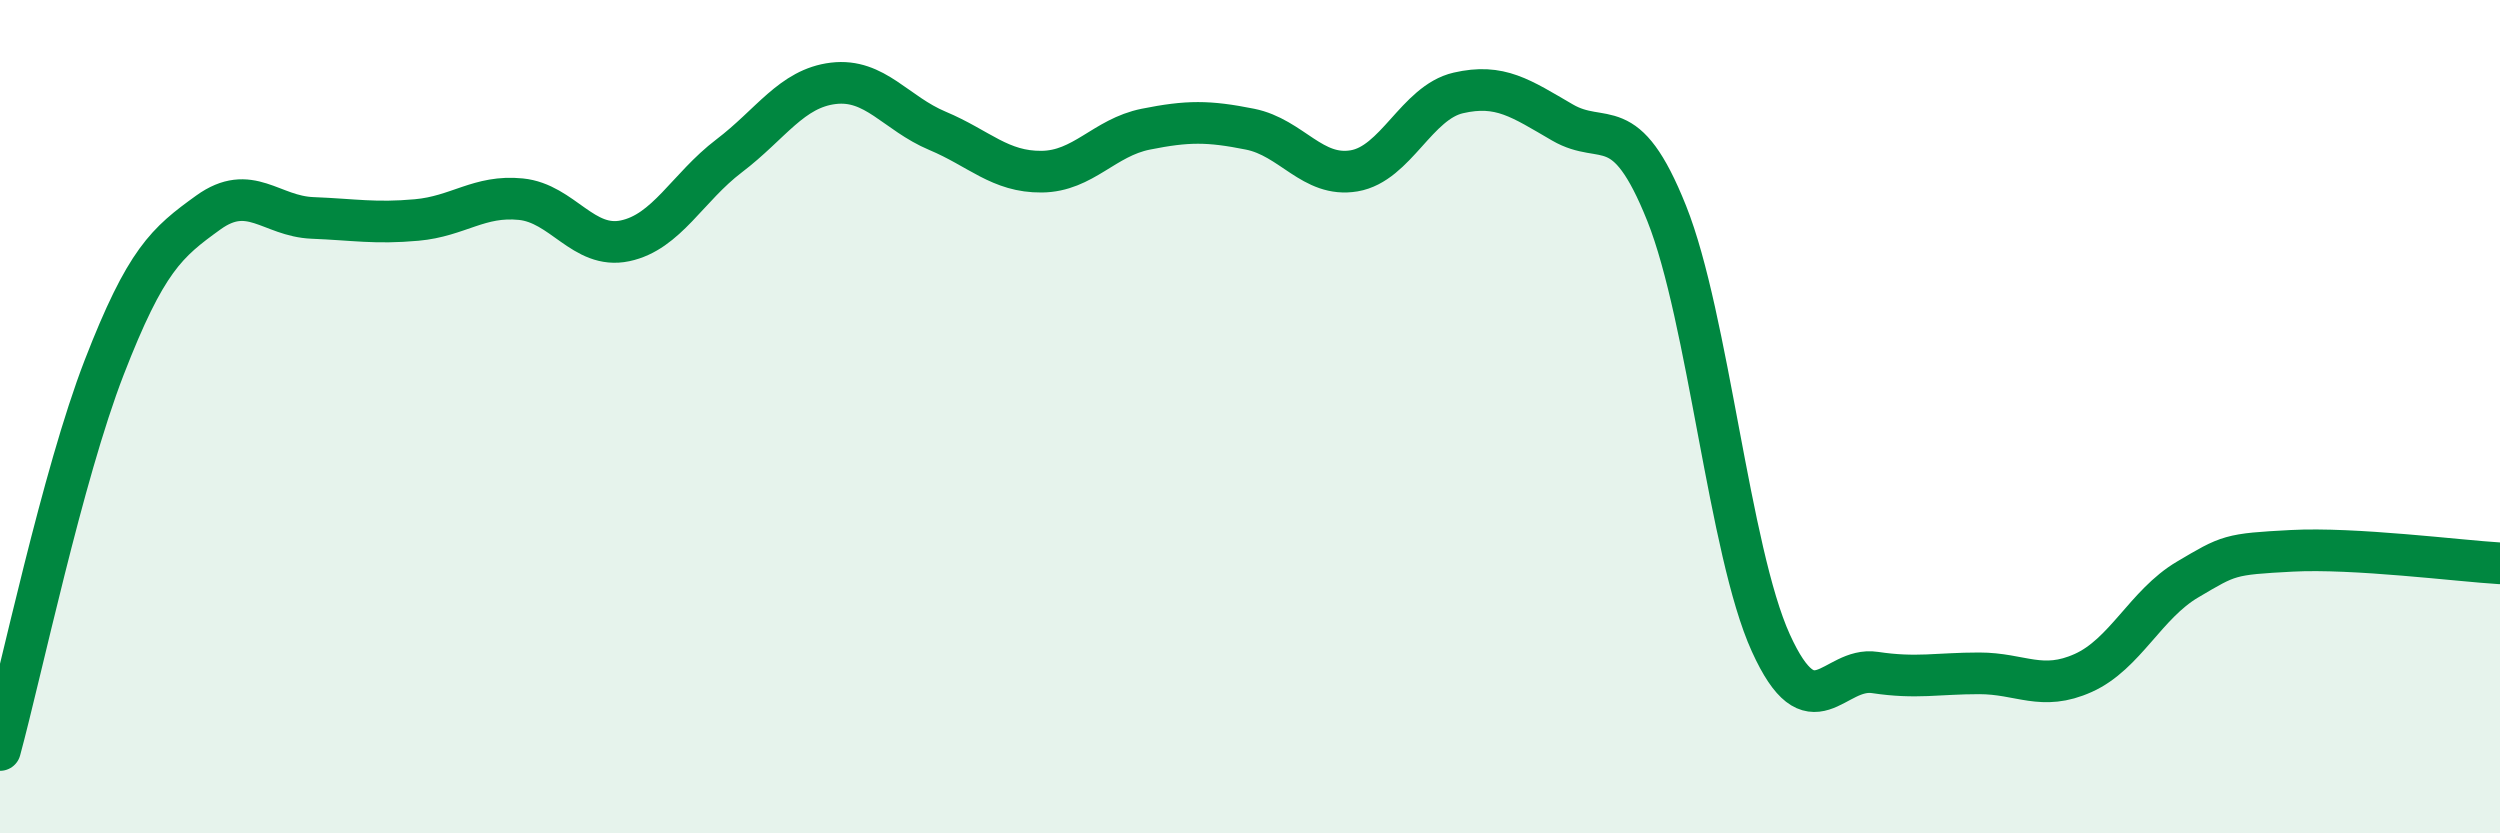
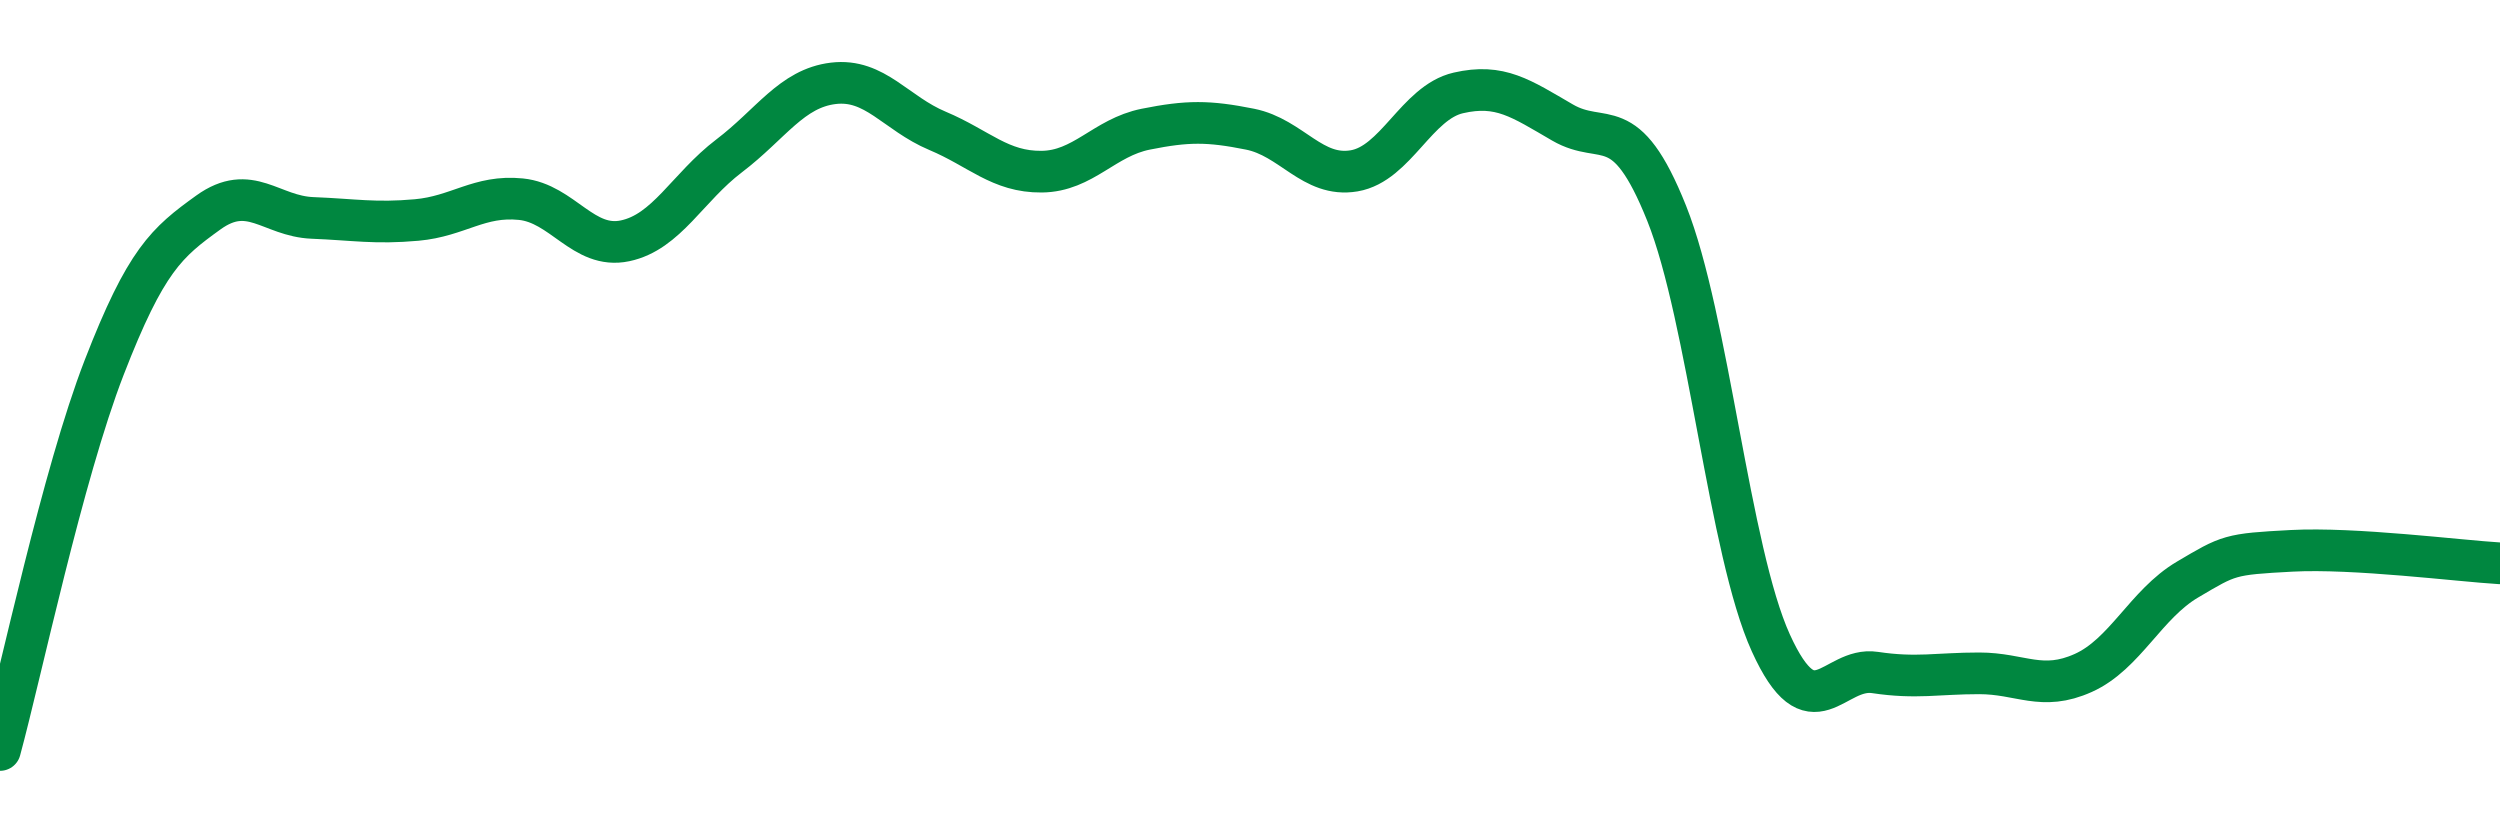
<svg xmlns="http://www.w3.org/2000/svg" width="60" height="20" viewBox="0 0 60 20">
-   <path d="M 0,18 C 0.5,16.16 1.5,11.4 2.5,8.82 C 3.5,6.24 4,5.82 5,5.1 C 6,4.38 6.5,5.19 7.5,5.23 C 8.5,5.27 9,5.37 10,5.28 C 11,5.19 11.5,4.68 12.5,4.78 C 13.5,4.88 14,5.99 15,5.78 C 16,5.57 16.5,4.5 17.5,3.74 C 18.5,2.98 19,2.12 20,2 C 21,1.88 21.5,2.72 22.5,3.14 C 23.5,3.56 24,4.13 25,4.12 C 26,4.11 26.5,3.3 27.5,3.1 C 28.5,2.9 29,2.9 30,3.1 C 31,3.3 31.5,4.27 32.5,4.1 C 33.5,3.93 34,2.46 35,2.23 C 36,2 36.5,2.36 37.5,2.94 C 38.5,3.52 39,2.62 40,5.12 C 41,7.62 41.5,13.23 42.5,15.43 C 43.5,17.63 44,15.99 45,16.14 C 46,16.29 46.5,16.16 47.5,16.16 C 48.5,16.16 49,16.6 50,16.15 C 51,15.7 51.5,14.5 52.5,13.91 C 53.5,13.32 53.5,13.3 55,13.22 C 56.5,13.14 59,13.46 60,13.52L60 20L0 20Z" fill="#008740" opacity="0.1" stroke-linecap="round" stroke-linejoin="round" />
  <path d="M 0,18 C 0.5,16.16 1.5,11.4 2.5,8.82 C 3.5,6.24 4,5.82 5,5.1 C 6,4.38 6.5,5.19 7.5,5.23 C 8.5,5.27 9,5.37 10,5.28 C 11,5.19 11.5,4.68 12.5,4.78 C 13.5,4.88 14,5.99 15,5.78 C 16,5.57 16.5,4.5 17.5,3.74 C 18.5,2.98 19,2.12 20,2 C 21,1.88 21.5,2.72 22.5,3.14 C 23.5,3.56 24,4.13 25,4.12 C 26,4.11 26.5,3.3 27.5,3.1 C 28.5,2.9 29,2.9 30,3.1 C 31,3.3 31.5,4.27 32.5,4.1 C 33.5,3.93 34,2.46 35,2.23 C 36,2 36.5,2.36 37.5,2.94 C 38.5,3.52 39,2.62 40,5.12 C 41,7.62 41.5,13.23 42.5,15.43 C 43.5,17.63 44,15.99 45,16.14 C 46,16.29 46.5,16.16 47.5,16.16 C 48.5,16.16 49,16.6 50,16.15 C 51,15.7 51.5,14.5 52.5,13.91 C 53.5,13.32 53.5,13.3 55,13.22 C 56.5,13.14 59,13.46 60,13.52" stroke="#008740" stroke-width="1" fill="none" stroke-linecap="round" stroke-linejoin="round" />
</svg>